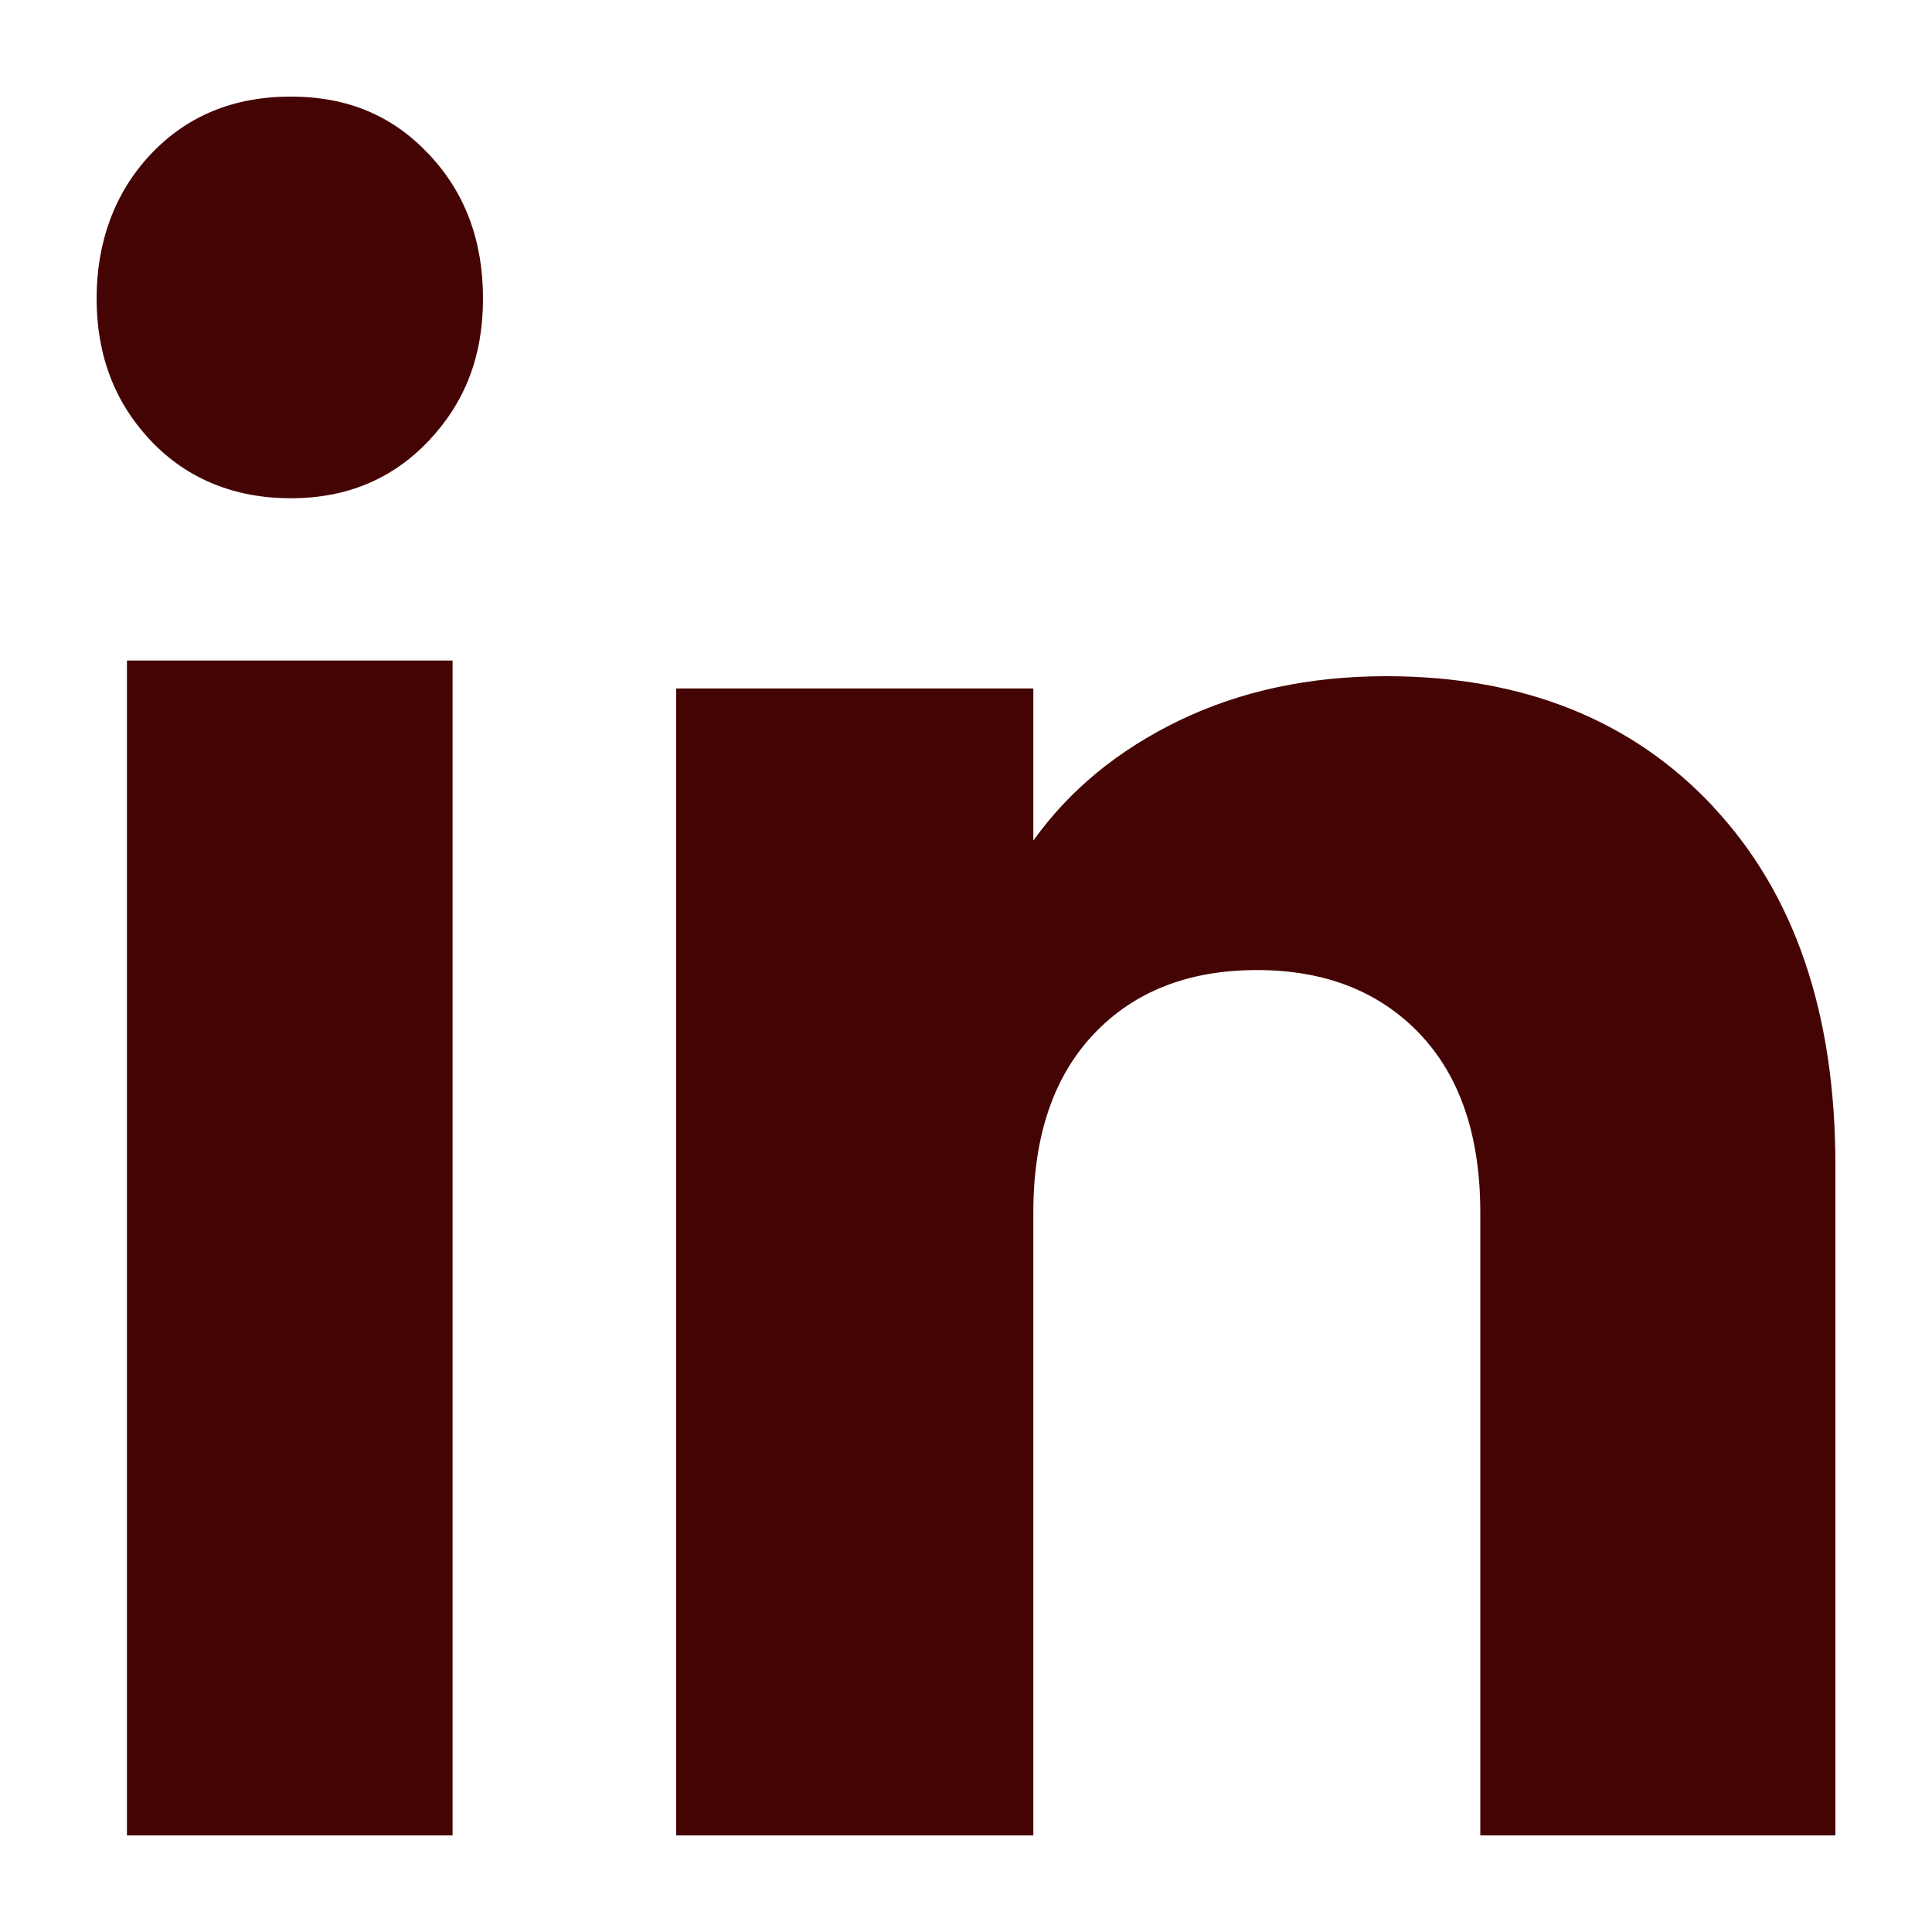
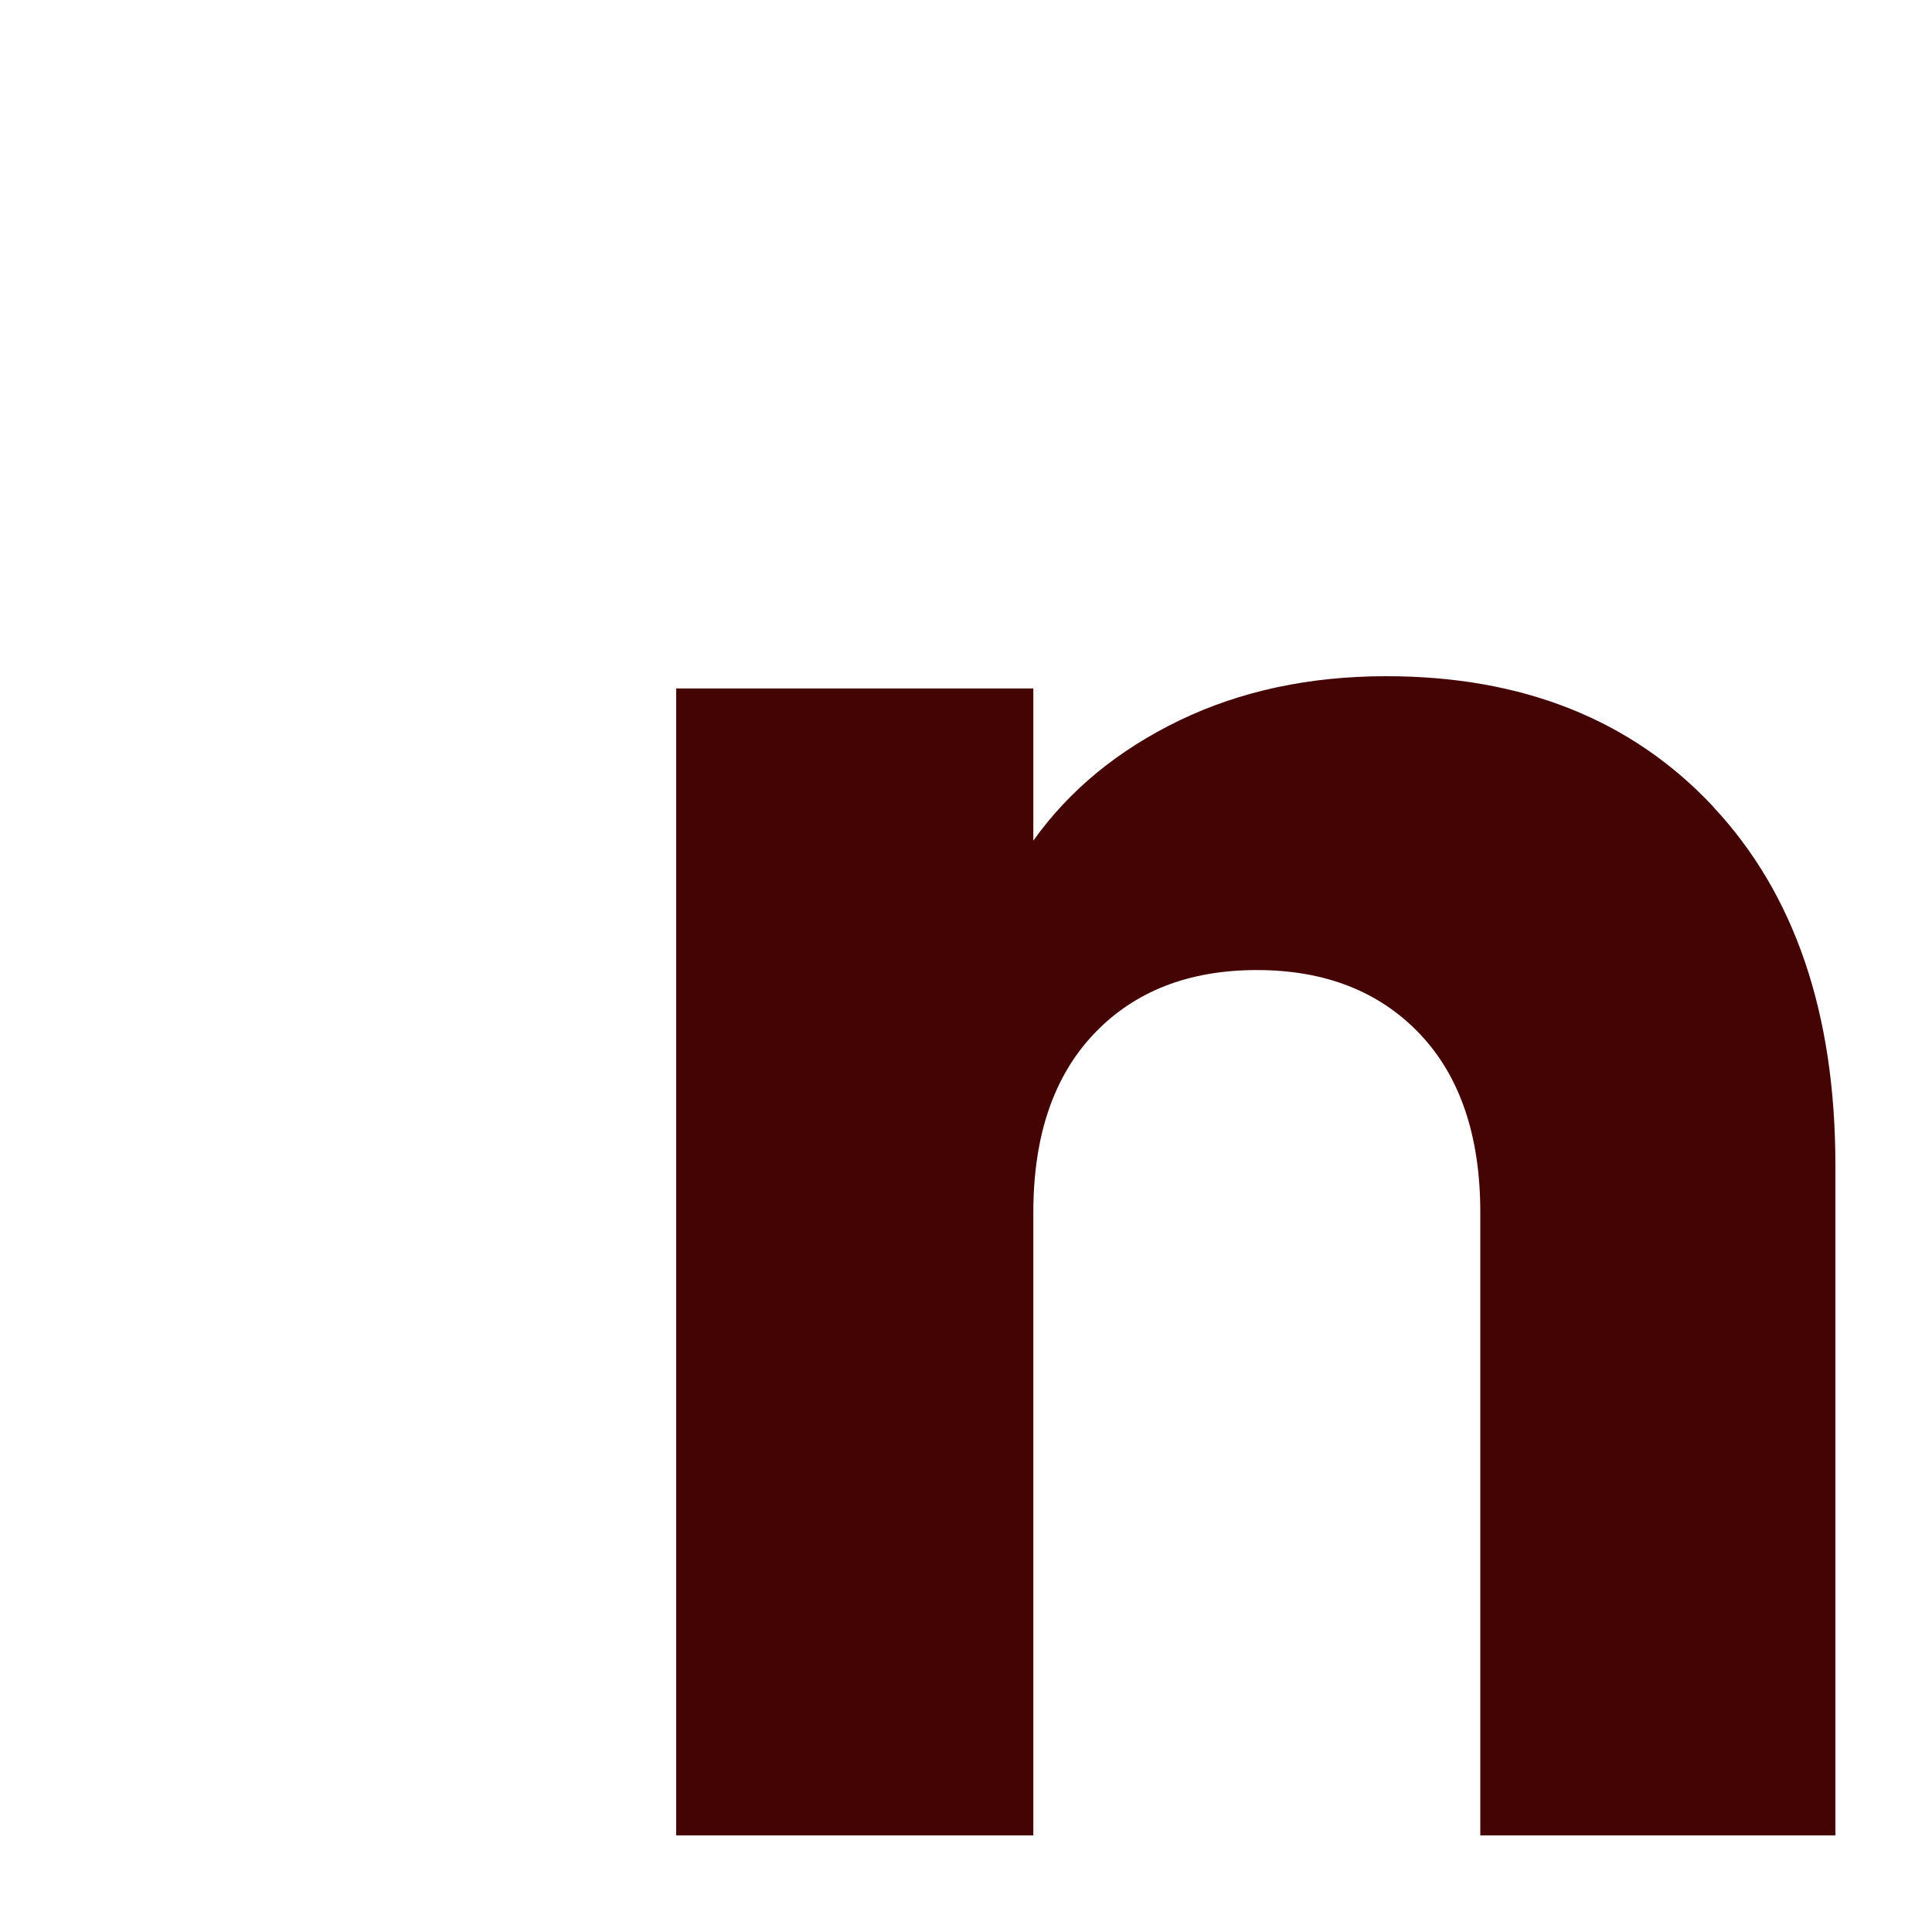
<svg xmlns="http://www.w3.org/2000/svg" width="20" height="20" viewBox="0 0 20 20" fill="none">
-   <path d="M1.561 4.562C1.186 4.166 1 3.675 1 3.09C1 2.506 1.187 1.993 1.561 1.596C1.936 1.199 2.419 1 3.01 1C3.601 1 4.065 1.199 4.439 1.596C4.814 1.992 5 2.491 5 3.09C5 3.689 4.813 4.166 4.439 4.562C4.064 4.959 3.588 5.158 3.01 5.158C2.432 5.158 1.936 4.959 1.561 4.562ZM4.685 6.838V19H1.314V6.838H4.685Z" fill="#450404" />
  <path d="M17.735 8.352C18.579 9.253 19 10.489 19 12.064V19H15.324V12.553C15.324 11.759 15.115 11.142 14.697 10.702C14.279 10.263 13.716 10.042 13.011 10.042C12.306 10.042 11.742 10.262 11.325 10.702C10.907 11.142 10.697 11.759 10.697 12.553V19H7V7.127H10.697V8.702C11.072 8.177 11.577 7.763 12.211 7.457C12.845 7.152 13.558 7 14.351 7C15.764 7 16.893 7.451 17.735 8.35V8.352Z" fill="#450404" />
</svg>